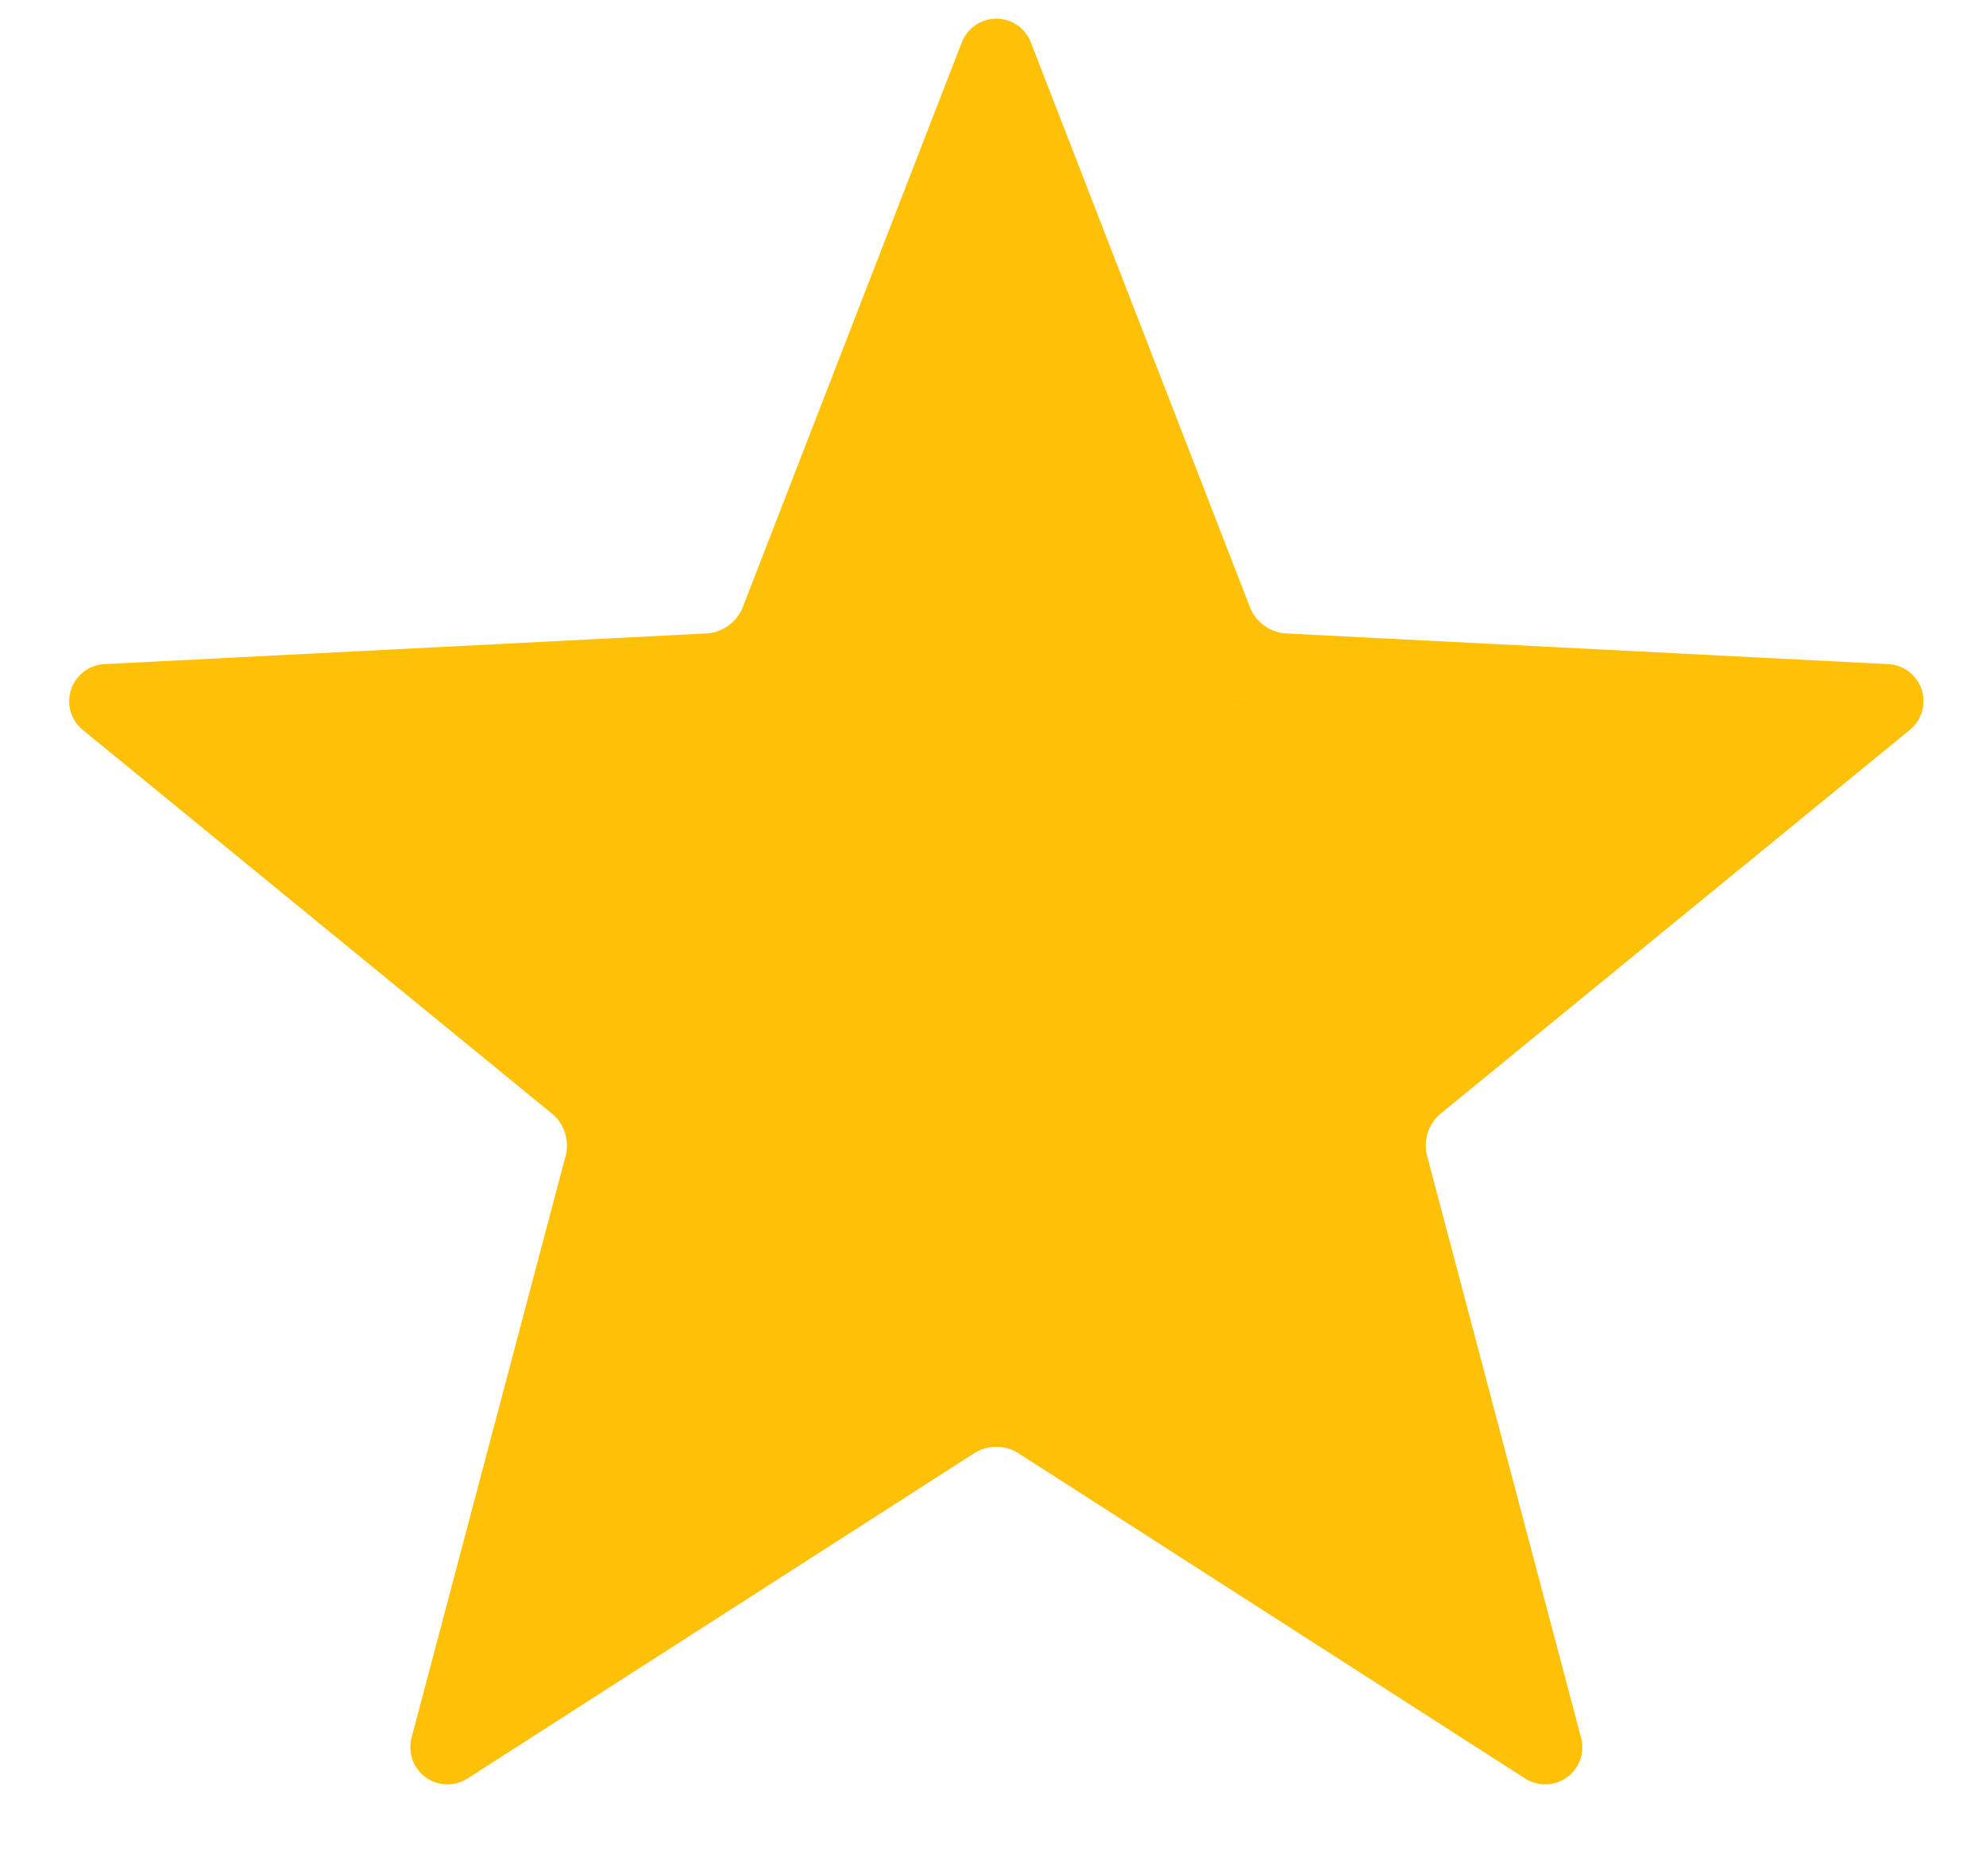
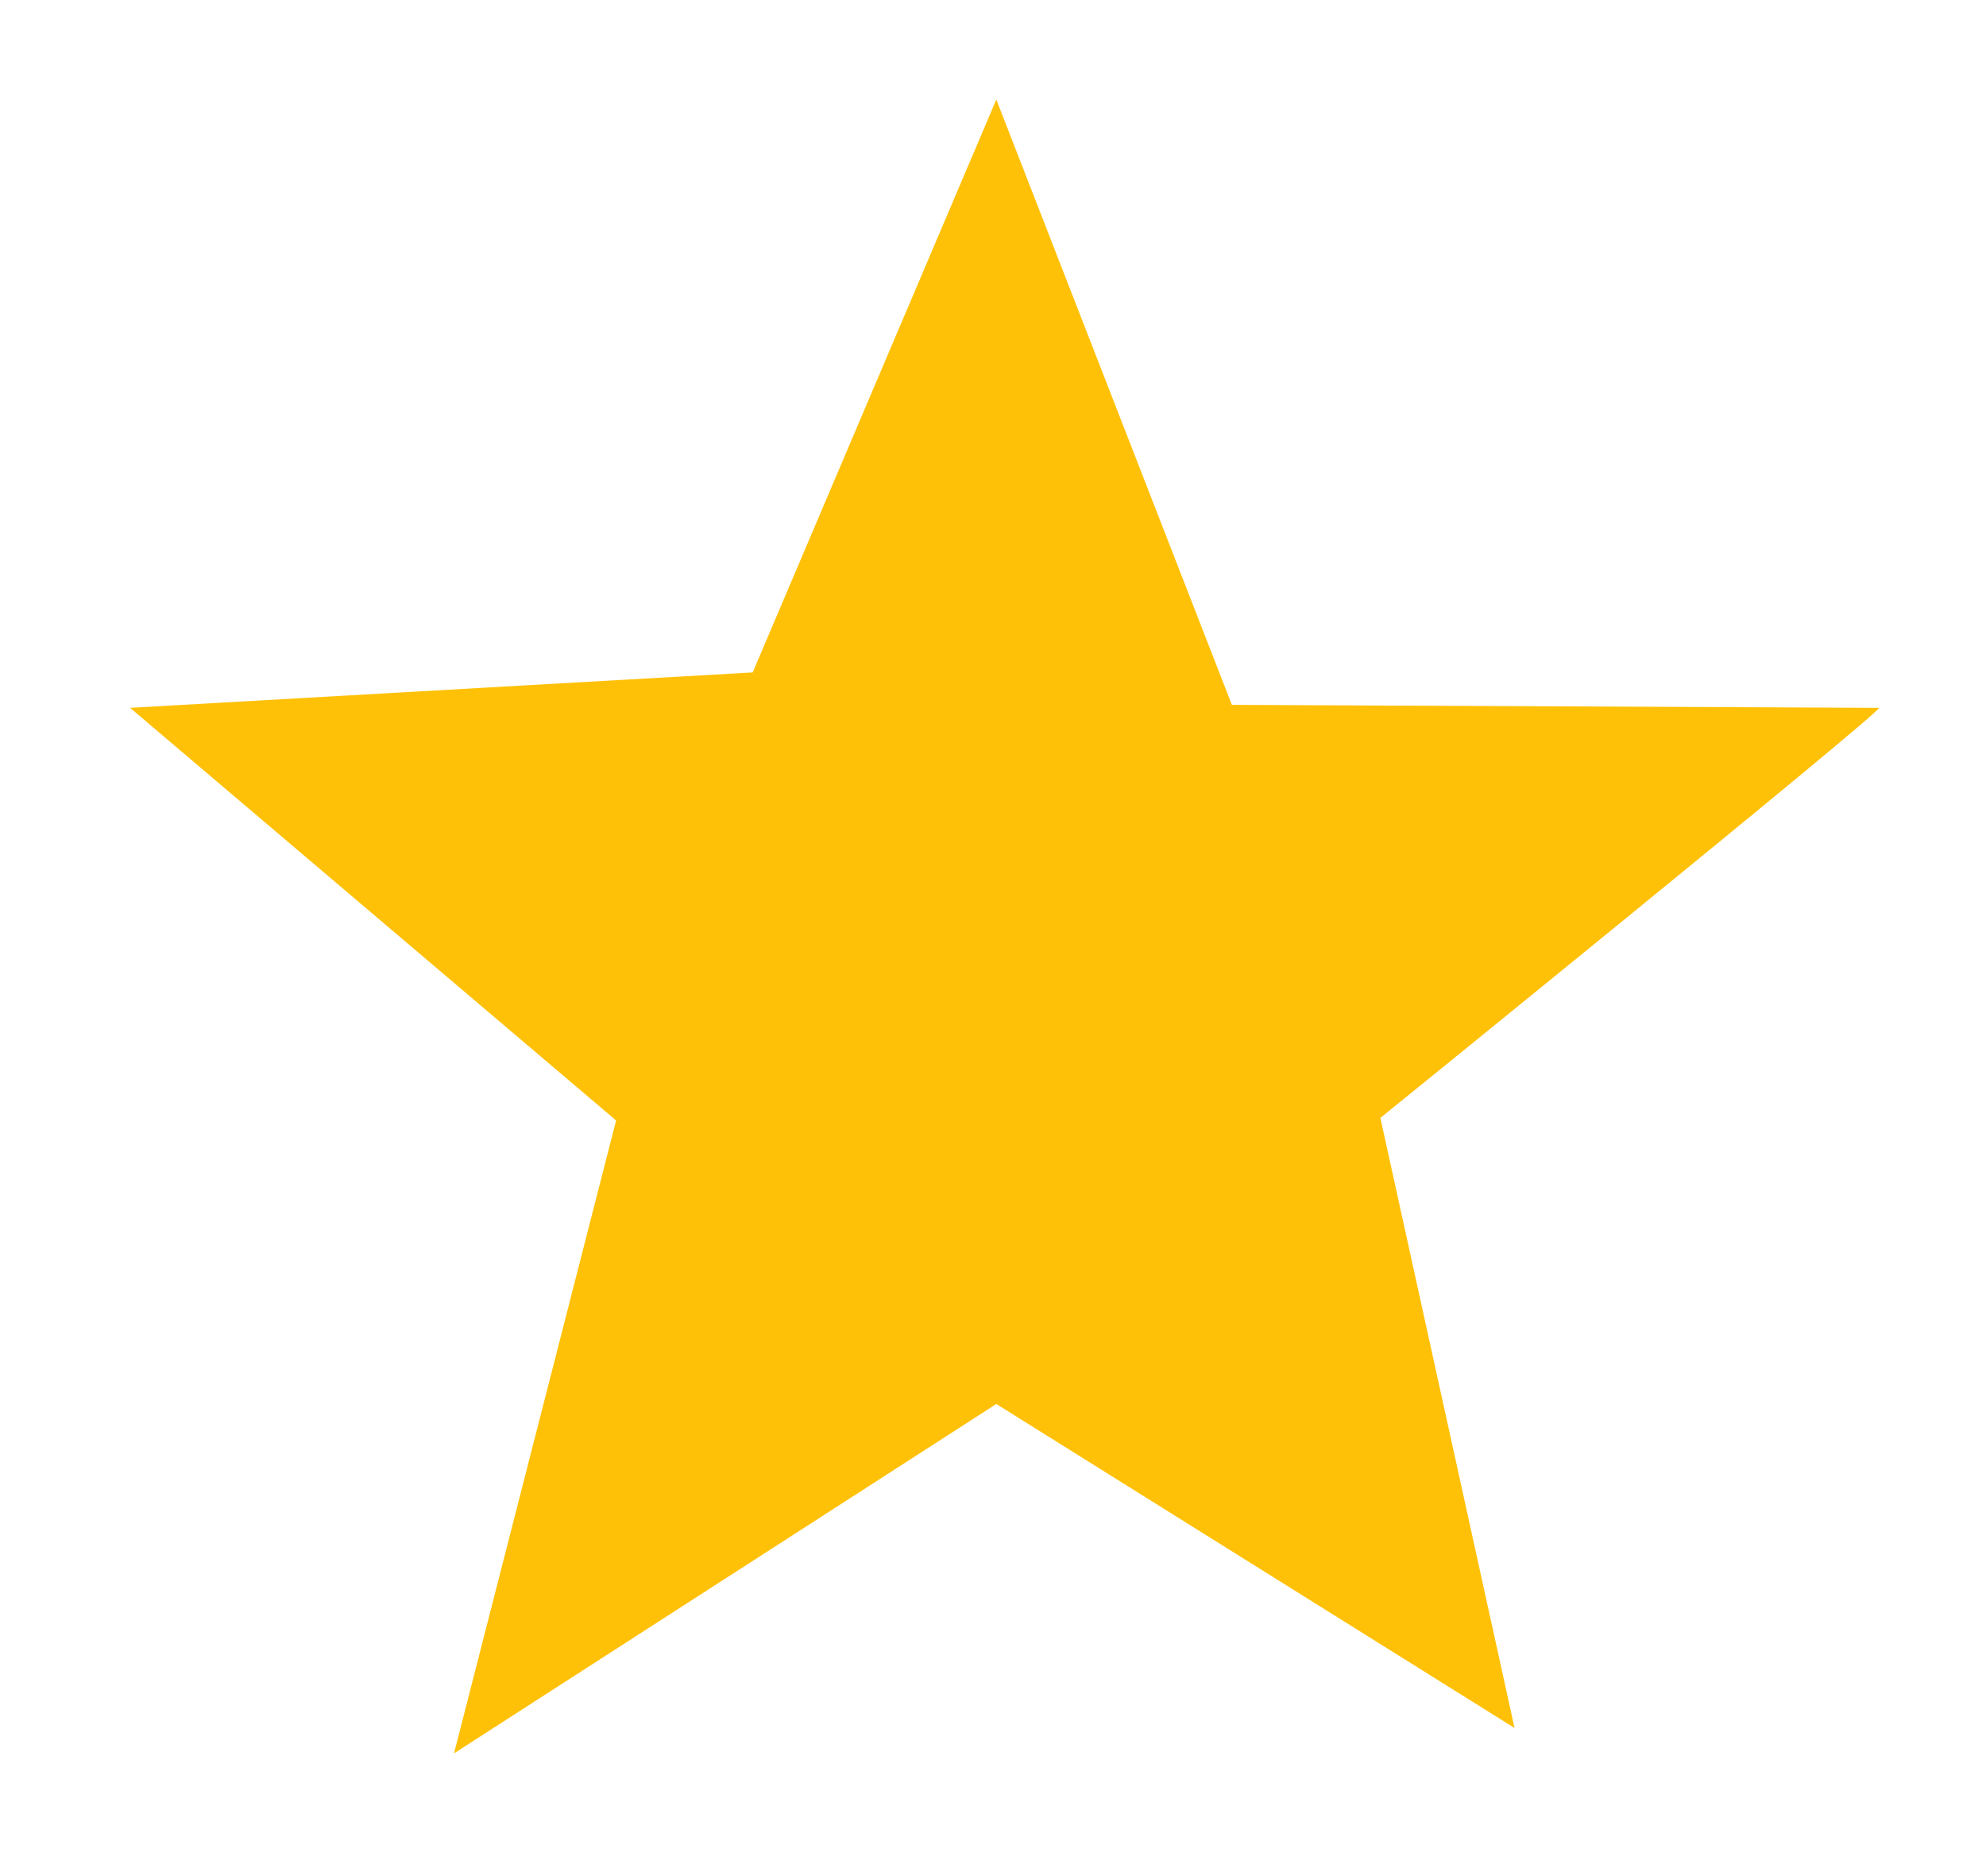
<svg xmlns="http://www.w3.org/2000/svg" width="18" height="17" viewBox="0 0 18 17" fill="none">
  <path d="M9.03 0.902L6.822 6.093L1.179 6.414L5.584 10.153L4.115 15.888L9.03 12.722L13.727 15.658L12.511 10.13C12.511 10.13 17.099 6.414 17.03 6.414C16.961 6.414 11.165 6.387 11.165 6.387L9.03 0.902Z" fill="#FFC107" />
-   <path d="M9.03 0.169C8.963 0.169 8.896 0.19 8.841 0.228C8.785 0.266 8.742 0.321 8.717 0.384L6.733 5.5C6.679 5.638 6.549 5.732 6.401 5.74L0.946 6.018C0.878 6.021 0.813 6.045 0.759 6.087C0.705 6.128 0.665 6.184 0.644 6.249C0.623 6.313 0.621 6.383 0.64 6.448C0.66 6.513 0.698 6.571 0.75 6.614L5 10.089C5.115 10.182 5.164 10.334 5.126 10.476L3.73 15.747C3.713 15.812 3.716 15.882 3.738 15.945C3.761 16.009 3.803 16.065 3.857 16.105C3.912 16.145 3.978 16.167 4.046 16.169C4.113 16.171 4.18 16.152 4.237 16.116L8.827 13.17C8.951 13.09 9.11 13.09 9.233 13.17L13.823 16.116C13.88 16.152 13.947 16.171 14.015 16.169C14.083 16.167 14.148 16.145 14.203 16.105C14.258 16.065 14.3 16.009 14.322 15.945C14.345 15.882 14.348 15.812 14.33 15.747L12.935 10.476C12.897 10.334 12.946 10.182 13.06 10.089L17.31 6.614C17.363 6.571 17.401 6.513 17.42 6.448C17.439 6.383 17.438 6.313 17.417 6.249C17.396 6.184 17.355 6.128 17.302 6.087C17.248 6.045 17.182 6.021 17.114 6.018L11.659 5.74C11.511 5.732 11.382 5.638 11.328 5.5L9.343 0.384C9.319 0.321 9.276 0.266 9.22 0.228C9.164 0.19 9.098 0.169 9.03 0.169ZM8.68 2.338C8.804 2.018 9.257 2.018 9.381 2.338L10.868 6.173C10.891 6.234 10.932 6.286 10.985 6.324C11.037 6.362 11.1 6.384 11.165 6.387L15.237 6.595C15.58 6.613 15.722 7.044 15.456 7.262L12.28 9.859C12.23 9.899 12.193 9.954 12.173 10.015C12.153 10.076 12.151 10.142 12.168 10.204L13.212 14.148C13.299 14.479 12.934 14.746 12.645 14.56L9.212 12.357C9.158 12.322 9.095 12.303 9.03 12.303C8.966 12.303 8.903 12.322 8.848 12.357L5.416 14.56C5.127 14.746 4.761 14.479 4.849 14.148L5.893 10.204C5.909 10.142 5.907 10.076 5.888 10.015C5.868 9.954 5.831 9.899 5.781 9.859L2.605 7.262C2.339 7.044 2.48 6.613 2.824 6.595L6.896 6.387C6.961 6.384 7.023 6.362 7.076 6.324C7.129 6.286 7.169 6.233 7.193 6.173L8.68 2.338Z" fill="#FFC107" />
</svg>